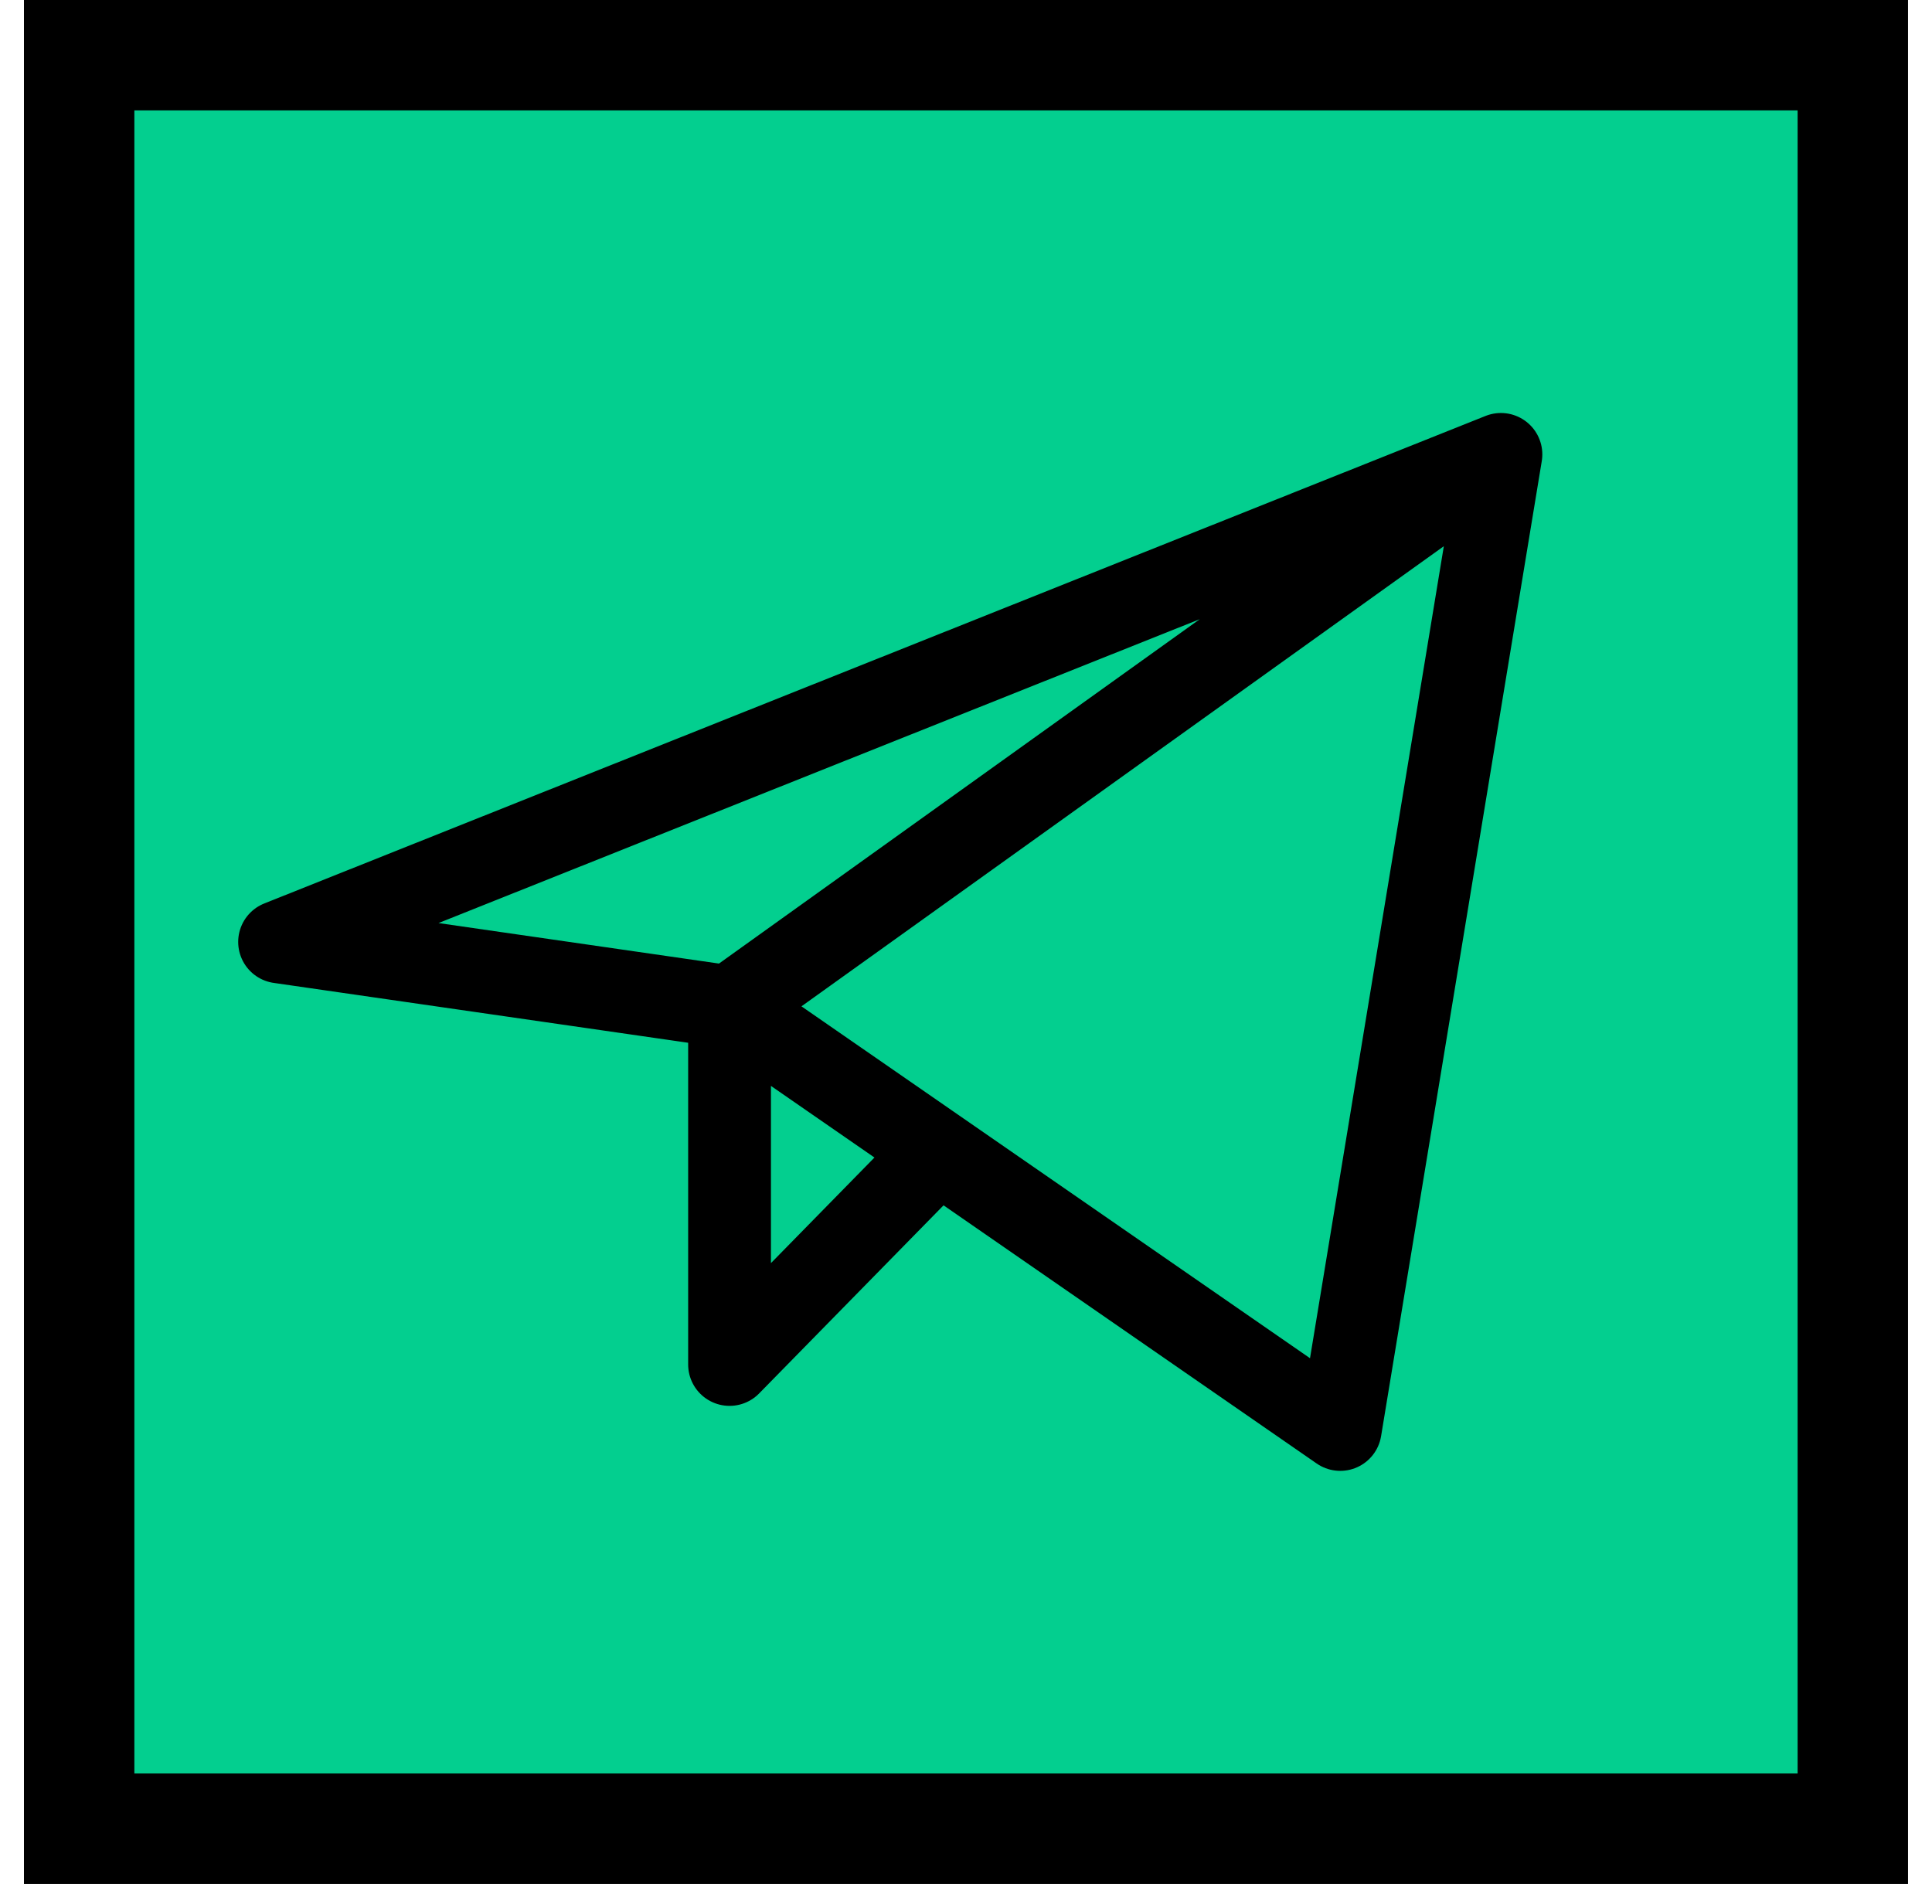
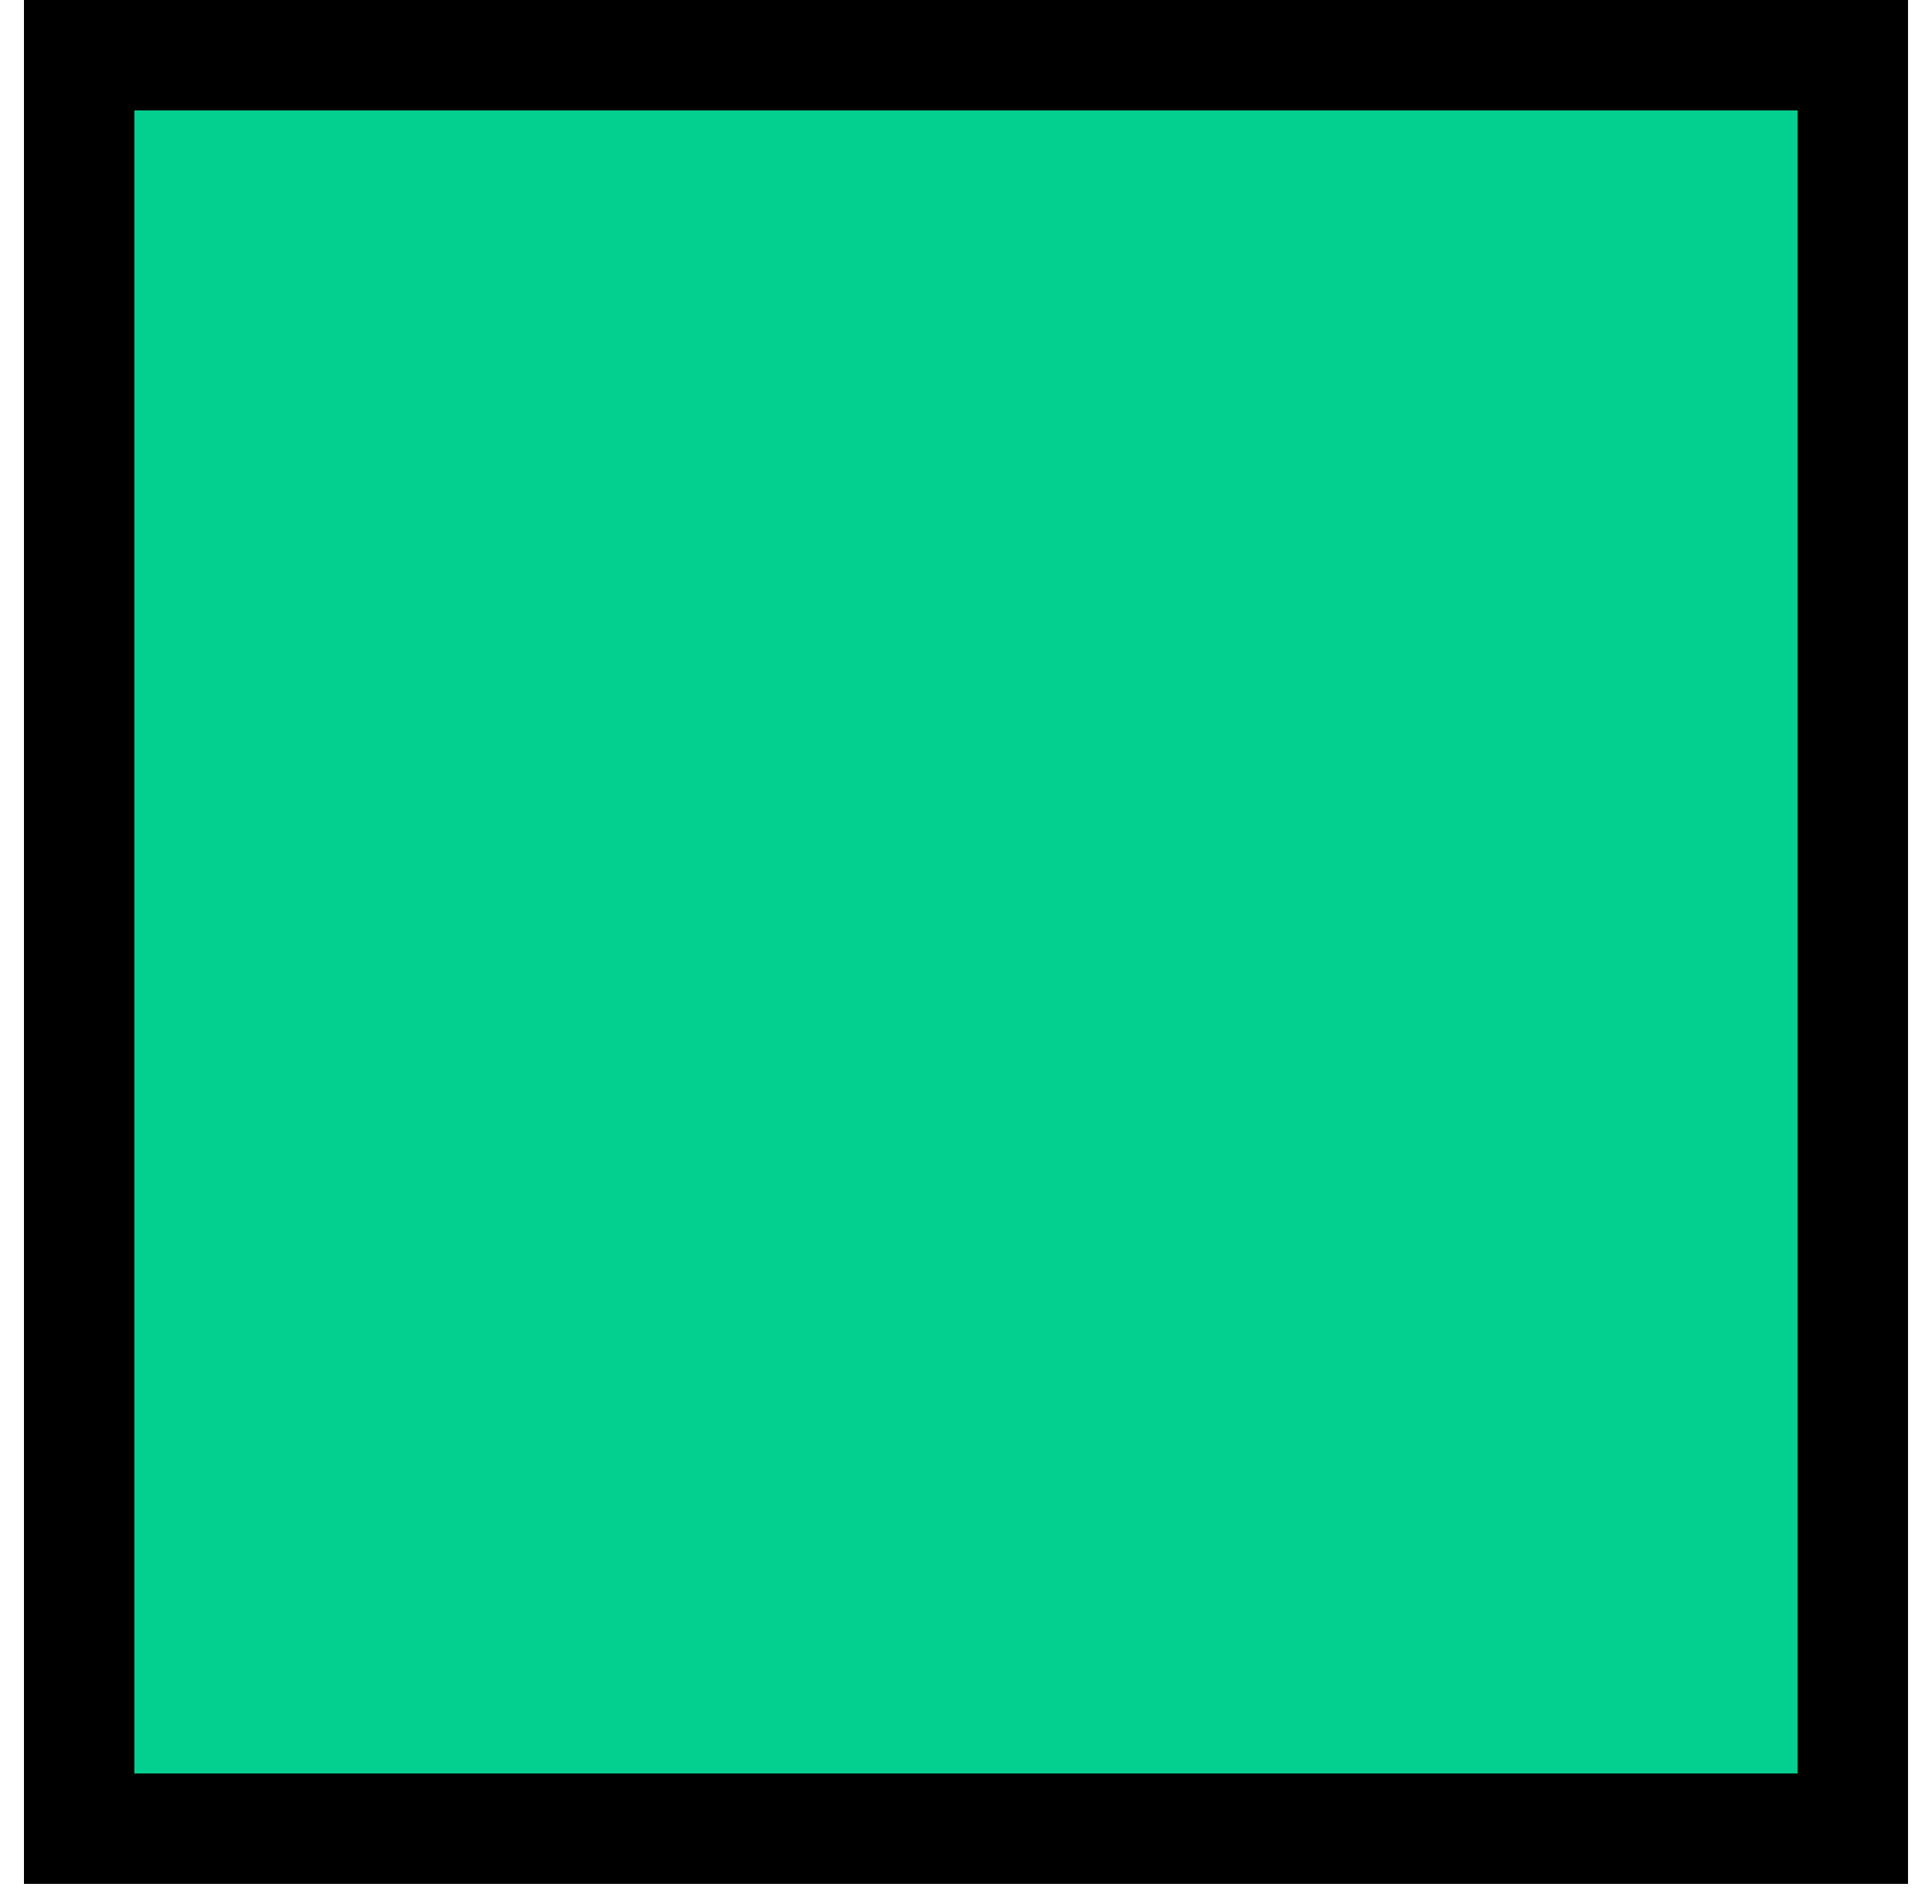
<svg xmlns="http://www.w3.org/2000/svg" width="70" height="69" viewBox="0 0 70 69" fill="none">
  <rect x="2.868" y="2" width="64.263" height="64.263" fill="#03CF8F" stroke="black" stroke-width="4" />
-   <path d="M54.381 16.465L10.13 34.131L26.433 36.486M54.381 16.465L48.559 51.797L26.433 36.486M54.381 16.465L26.433 36.486M26.433 36.486V49.442L34 41.723" stroke="black" stroke-width="3" stroke-linecap="round" stroke-linejoin="round" />
</svg>